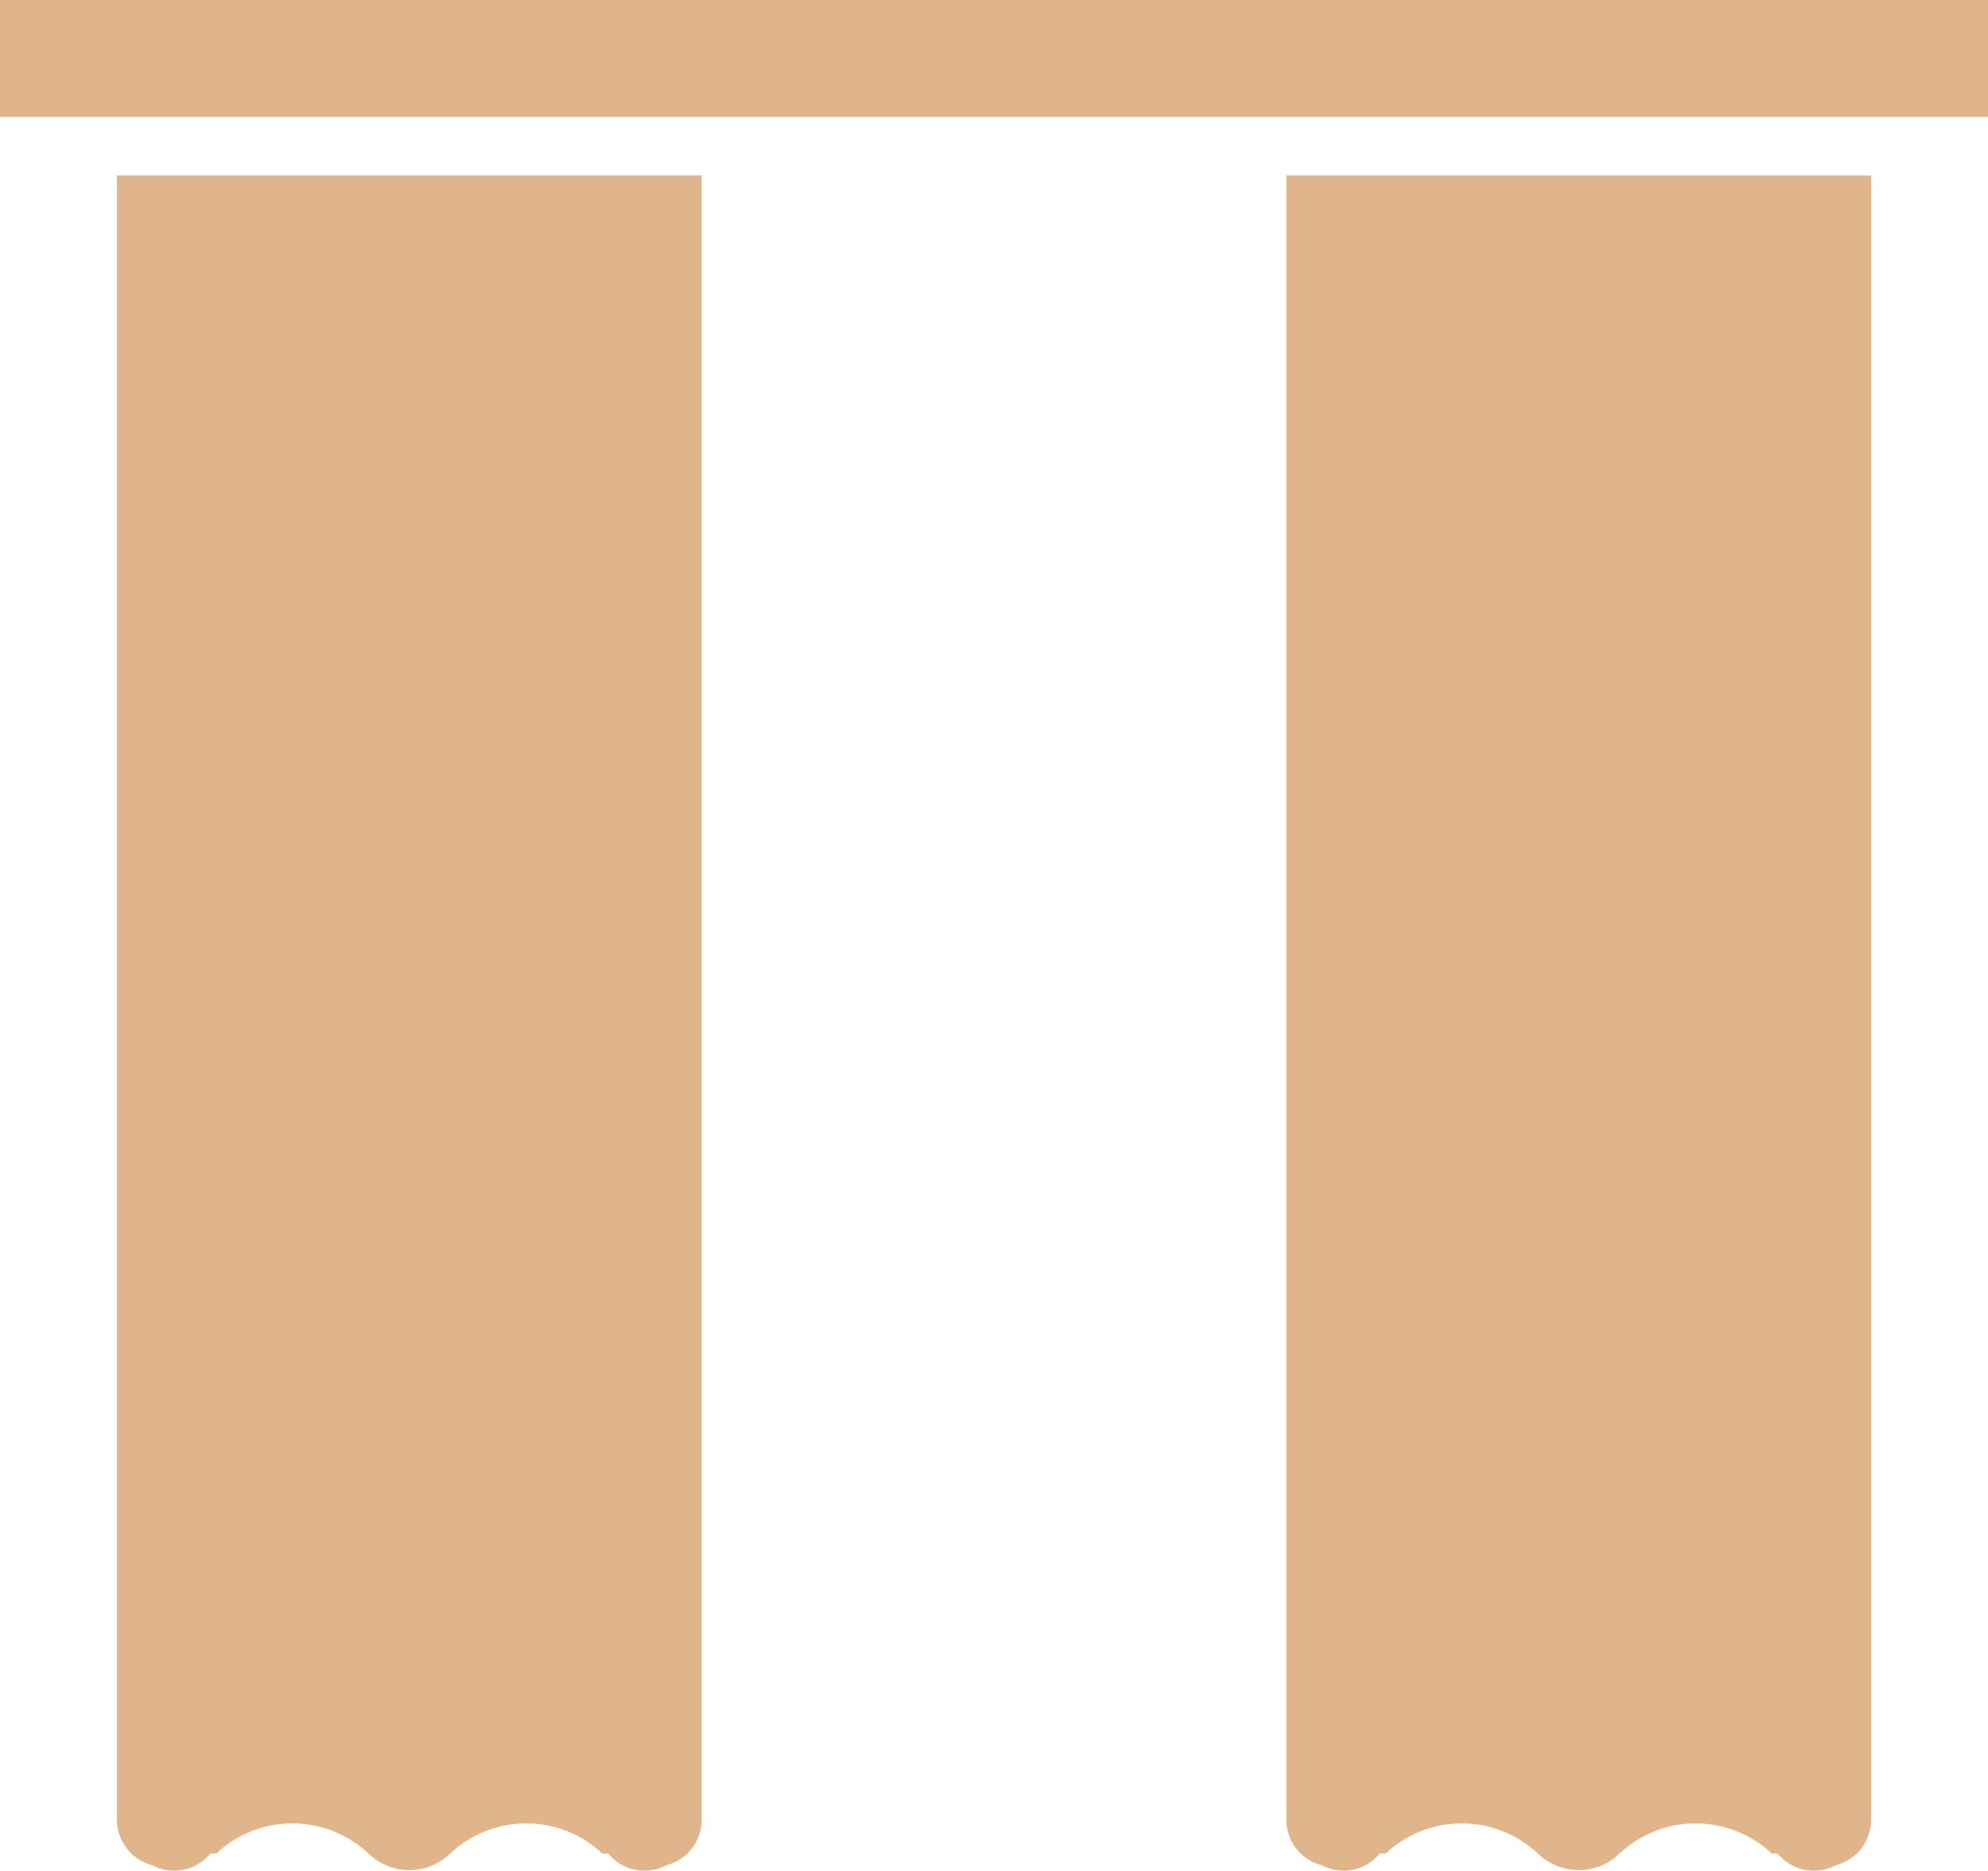
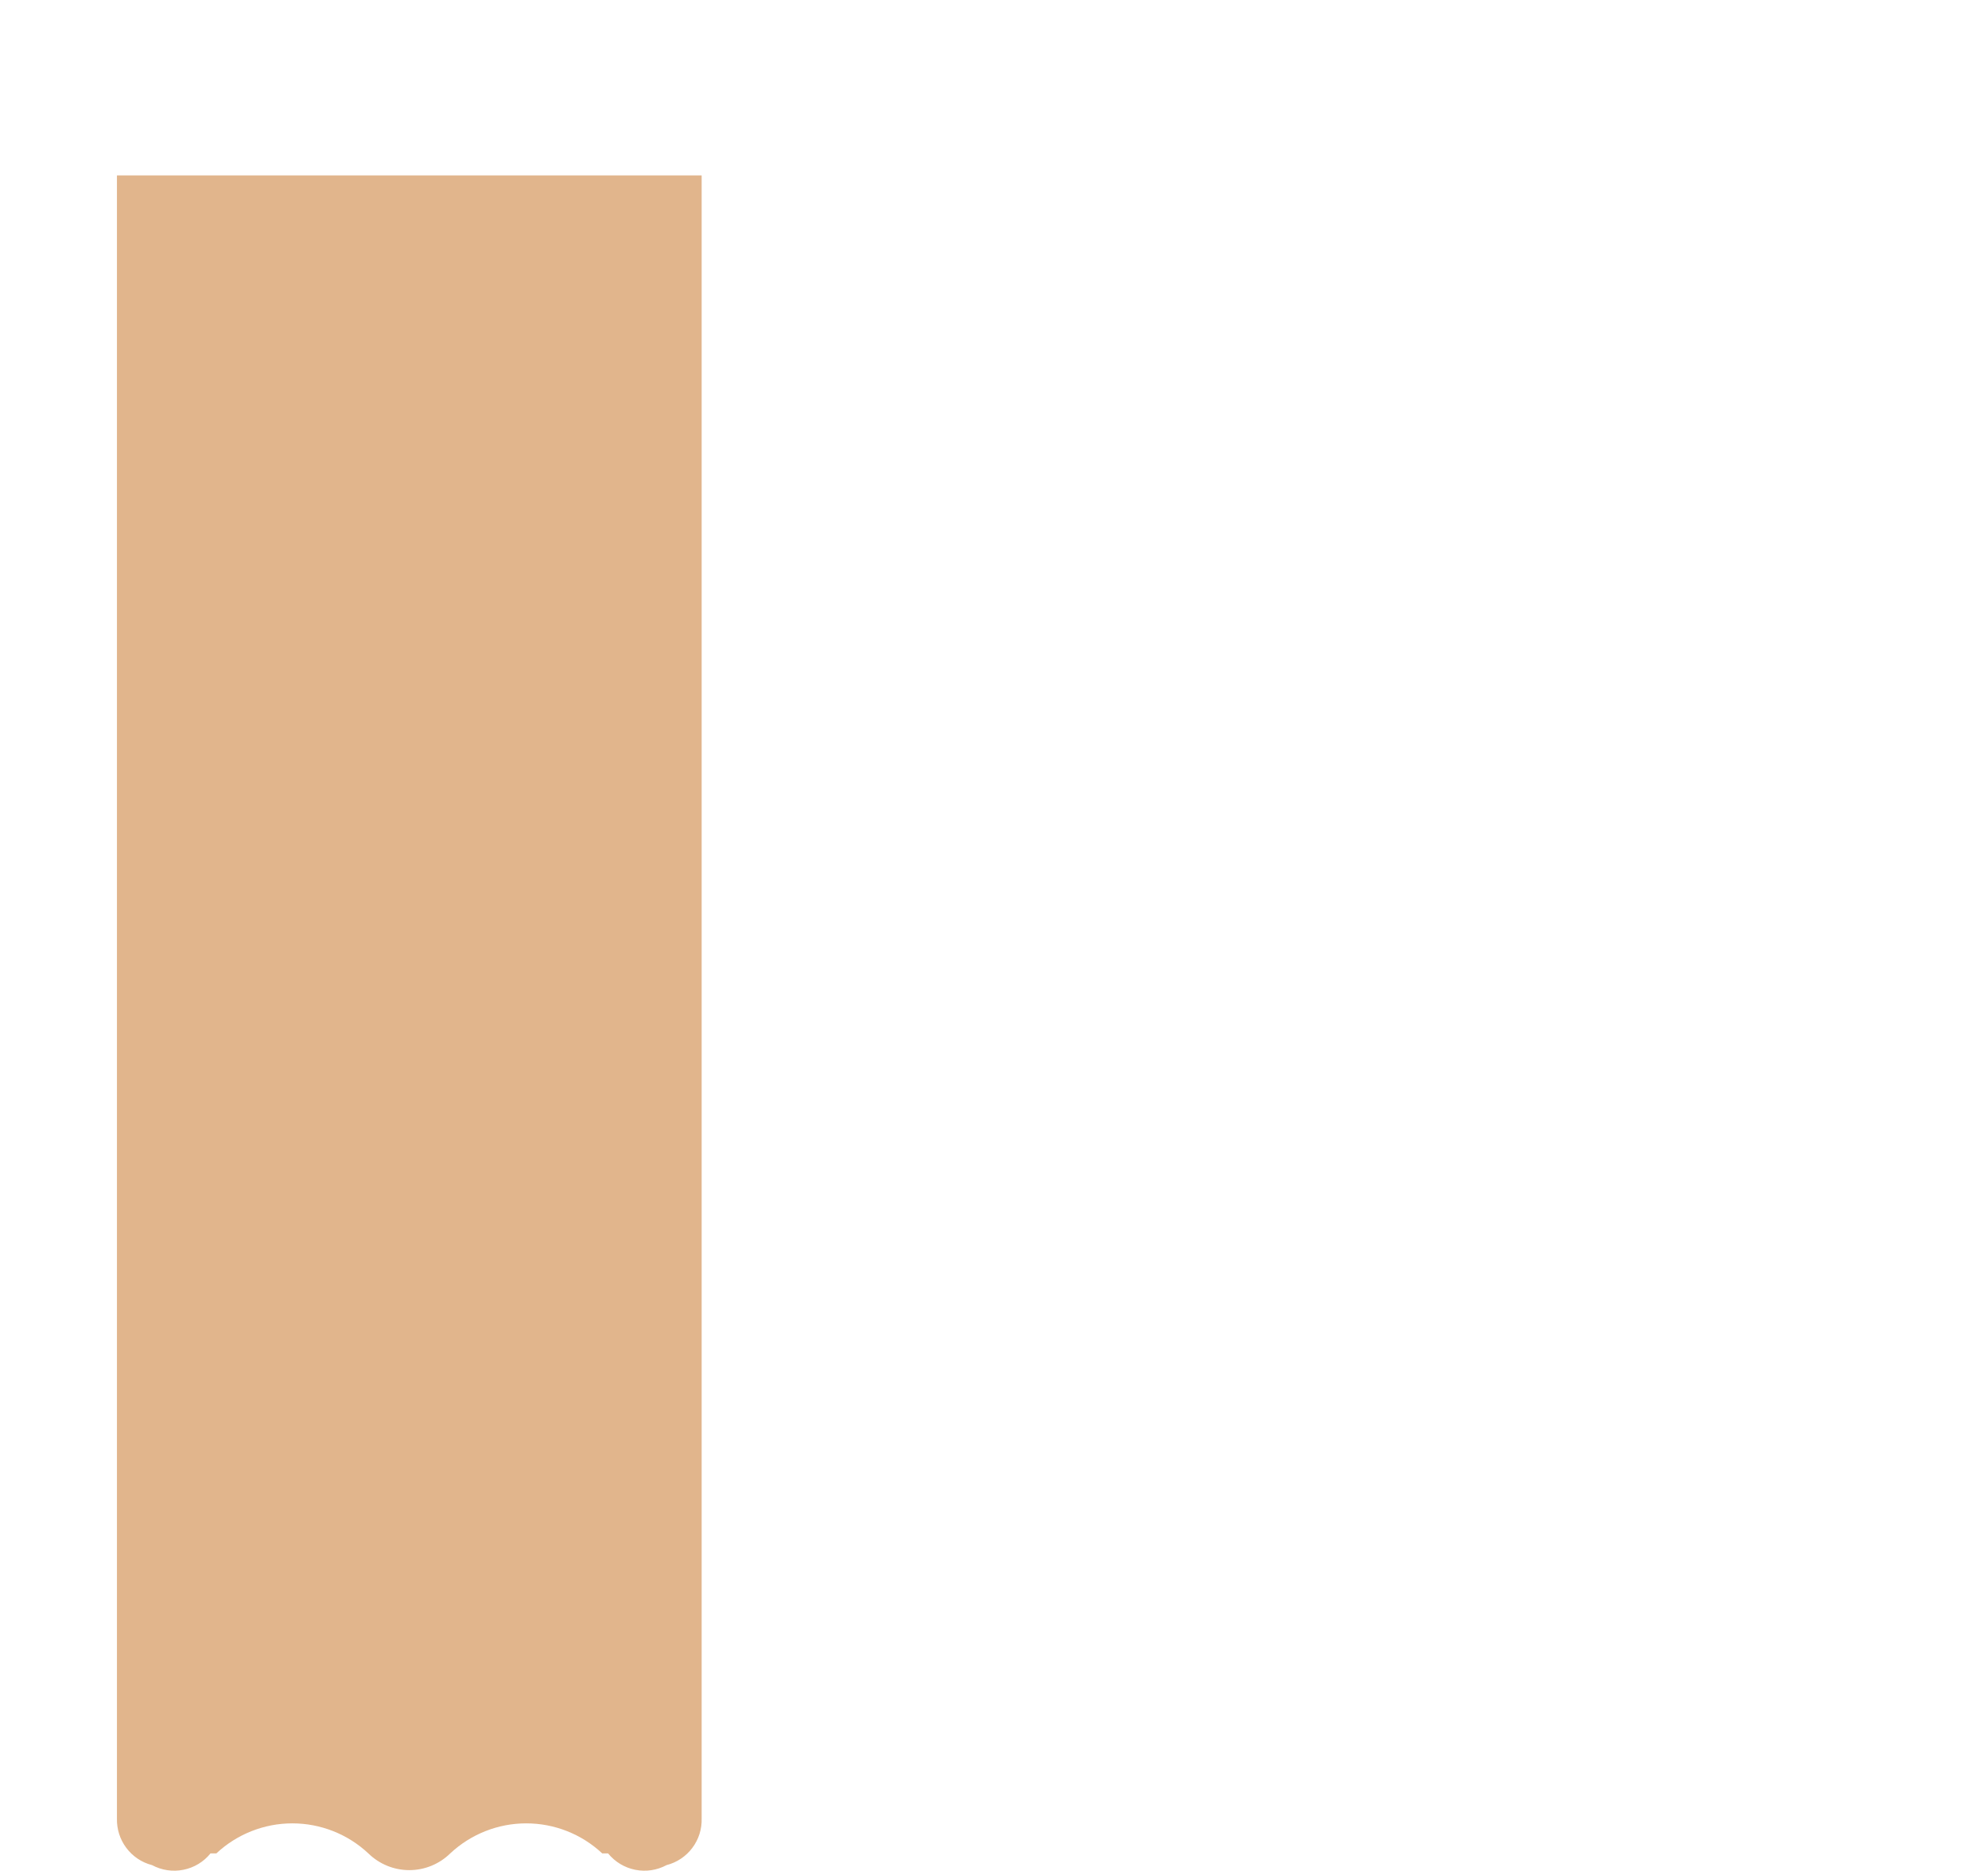
<svg xmlns="http://www.w3.org/2000/svg" width="34" height="32" viewBox="0 0 34 32" fill="none">
-   <path d="M0 0H34V2H0V0Z" fill="#E1B58C" />
  <path d="M2 31.1C1.995 31.282 2.051 31.46 2.16 31.605C2.269 31.751 2.424 31.855 2.6 31.9C2.764 31.988 2.954 32.017 3.136 31.98C3.319 31.944 3.483 31.845 3.6 31.7H3.7C4.053 31.37 4.517 31.186 5 31.186C5.483 31.186 5.948 31.37 6.3 31.7C6.487 31.883 6.739 31.986 7 31.986C7.262 31.986 7.513 31.883 7.7 31.7C8.053 31.37 8.517 31.186 9 31.186C9.483 31.186 9.948 31.37 10.3 31.7H10.4C10.518 31.845 10.682 31.944 10.864 31.98C11.047 32.017 11.236 31.988 11.4 31.9C11.576 31.855 11.732 31.751 11.841 31.605C11.95 31.46 12.006 31.282 12 31.1V3H2V31.1Z" fill="#E1B58C" />
-   <path d="M32 3V31.1C32.006 31.282 31.95 31.46 31.841 31.605C31.732 31.751 31.576 31.855 31.4 31.9C31.236 31.988 31.047 32.017 30.864 31.98C30.682 31.944 30.518 31.845 30.4 31.7H30.3C29.948 31.37 29.483 31.186 29 31.186C28.517 31.186 28.053 31.37 27.7 31.7C27.514 31.883 27.262 31.986 27 31.986C26.739 31.986 26.487 31.883 26.3 31.7C25.948 31.37 25.483 31.186 25 31.186C24.517 31.186 24.053 31.37 23.7 31.7H23.6C23.483 31.845 23.319 31.944 23.136 31.98C22.954 32.017 22.764 31.988 22.6 31.9C22.424 31.855 22.269 31.751 22.16 31.605C22.051 31.46 21.995 31.282 22 31.1V3H32Z" fill="#E1B58C" />
</svg>